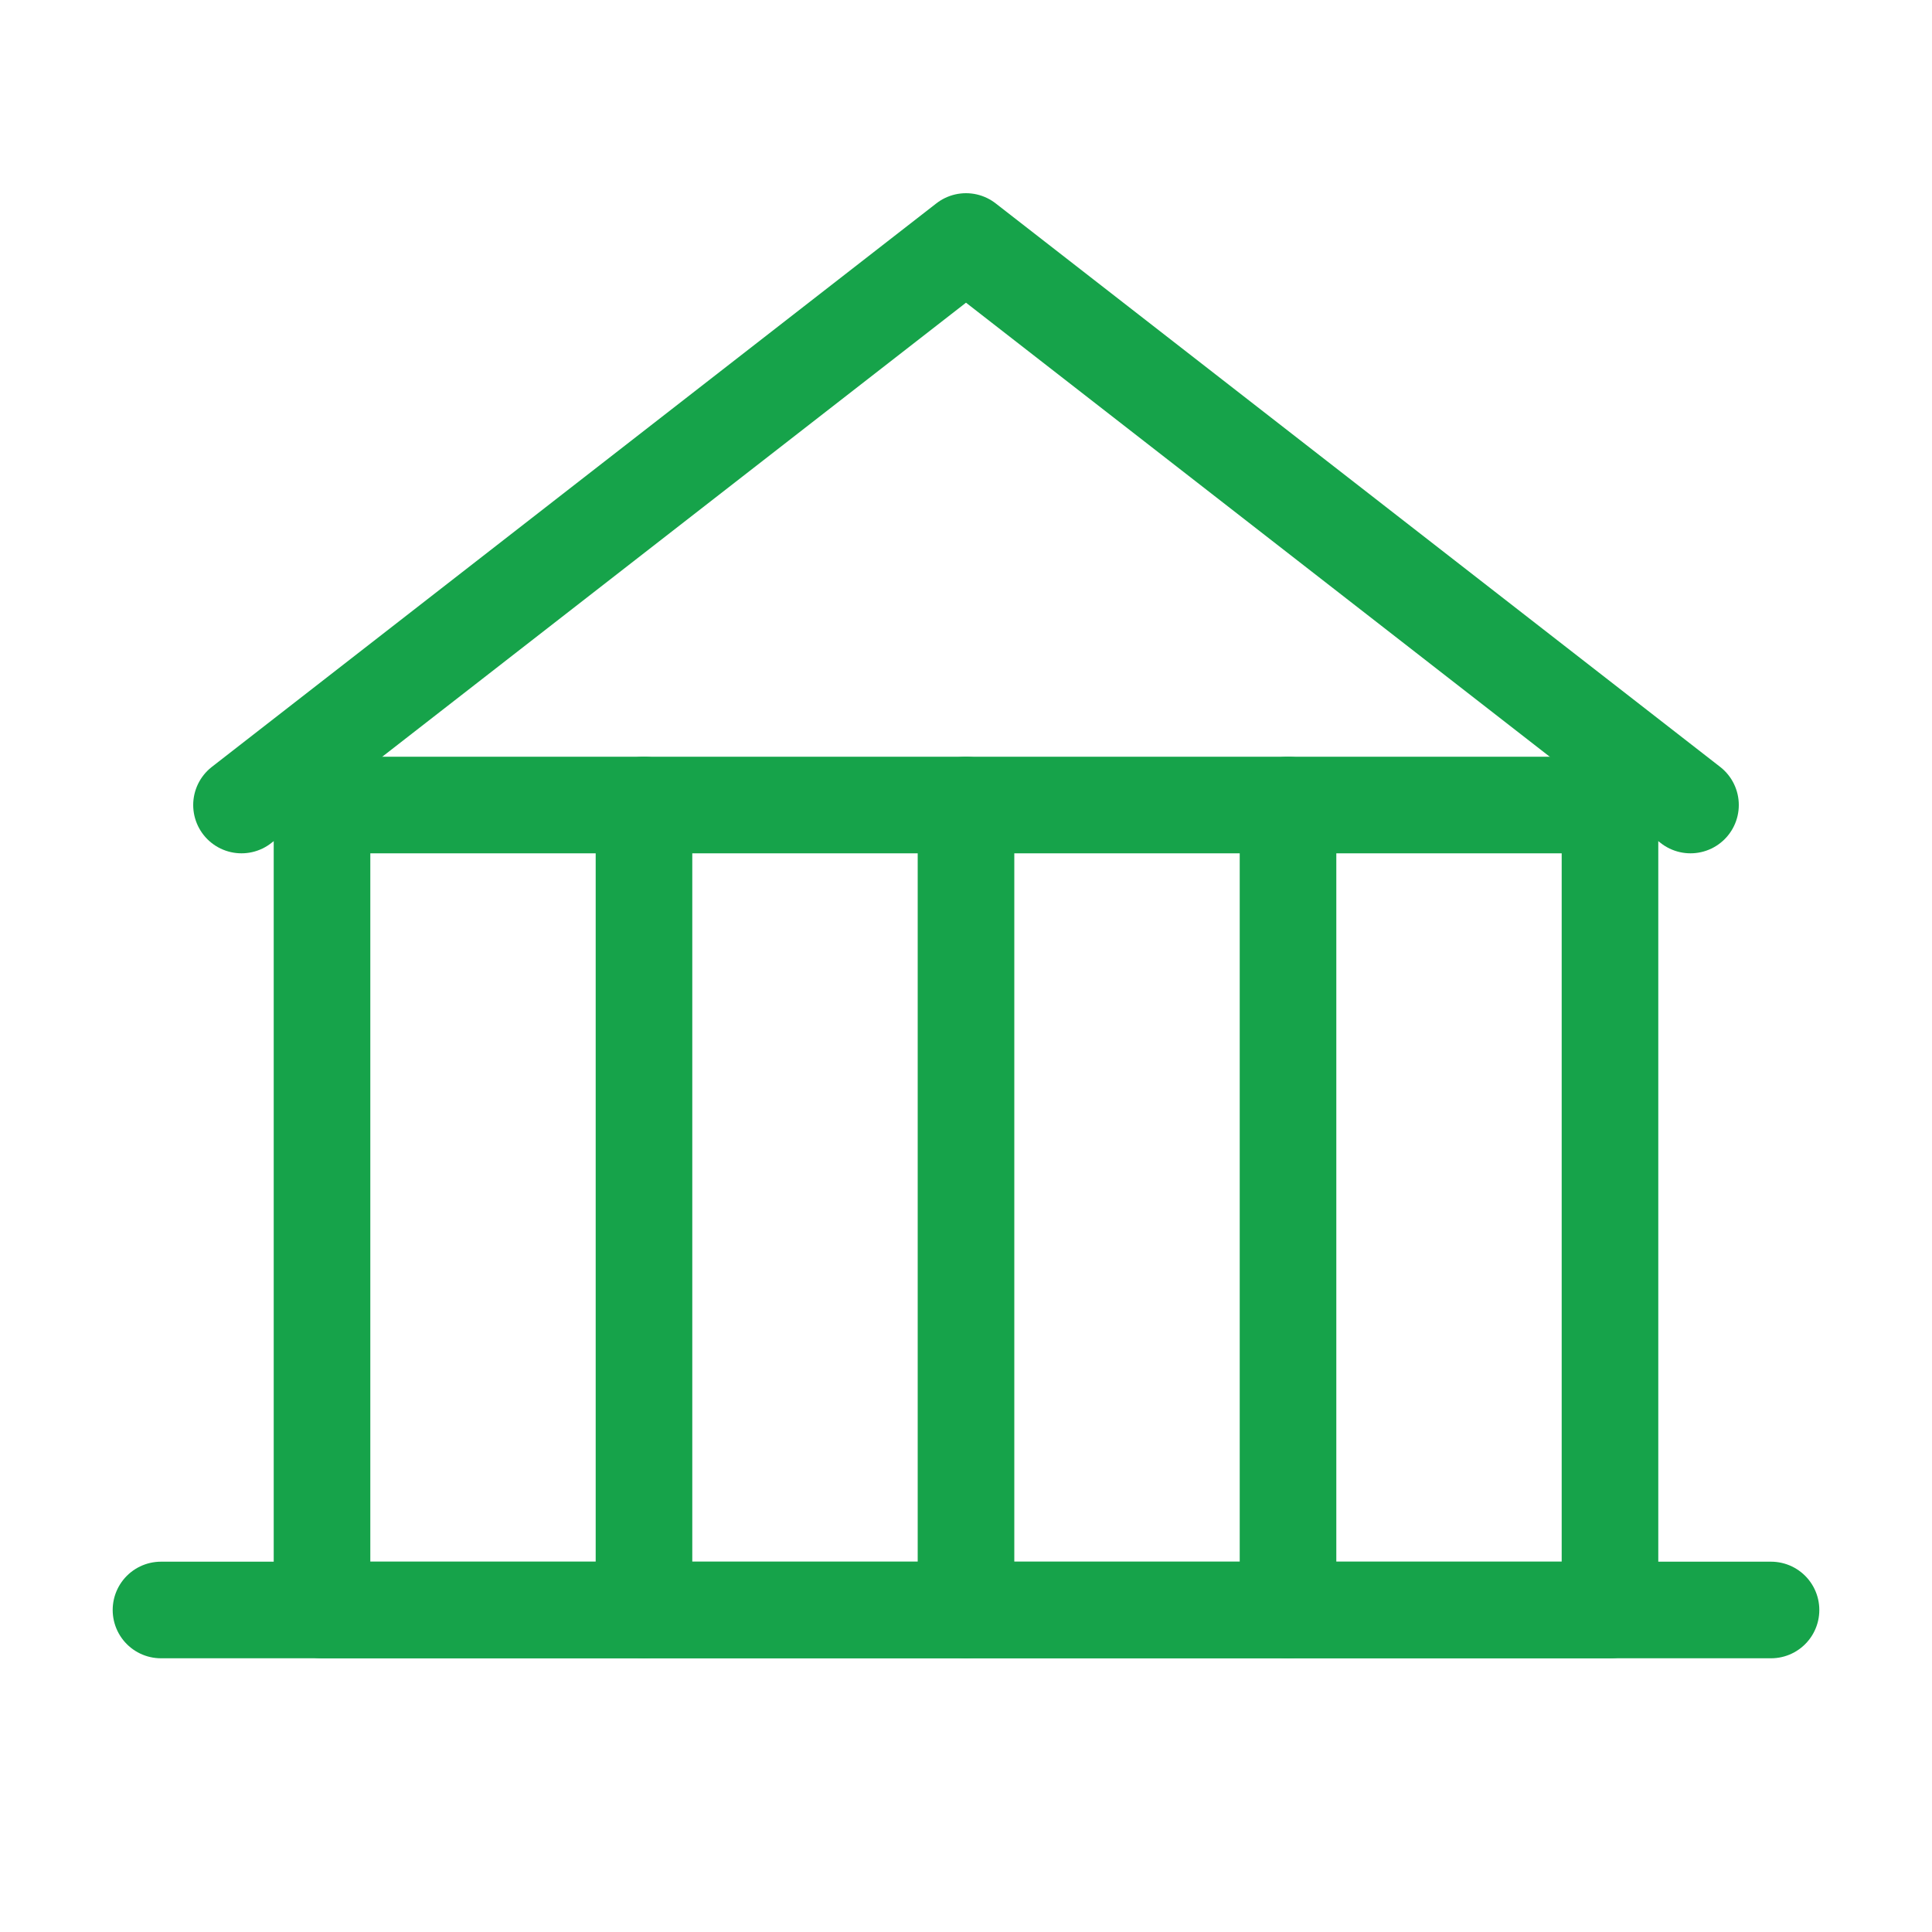
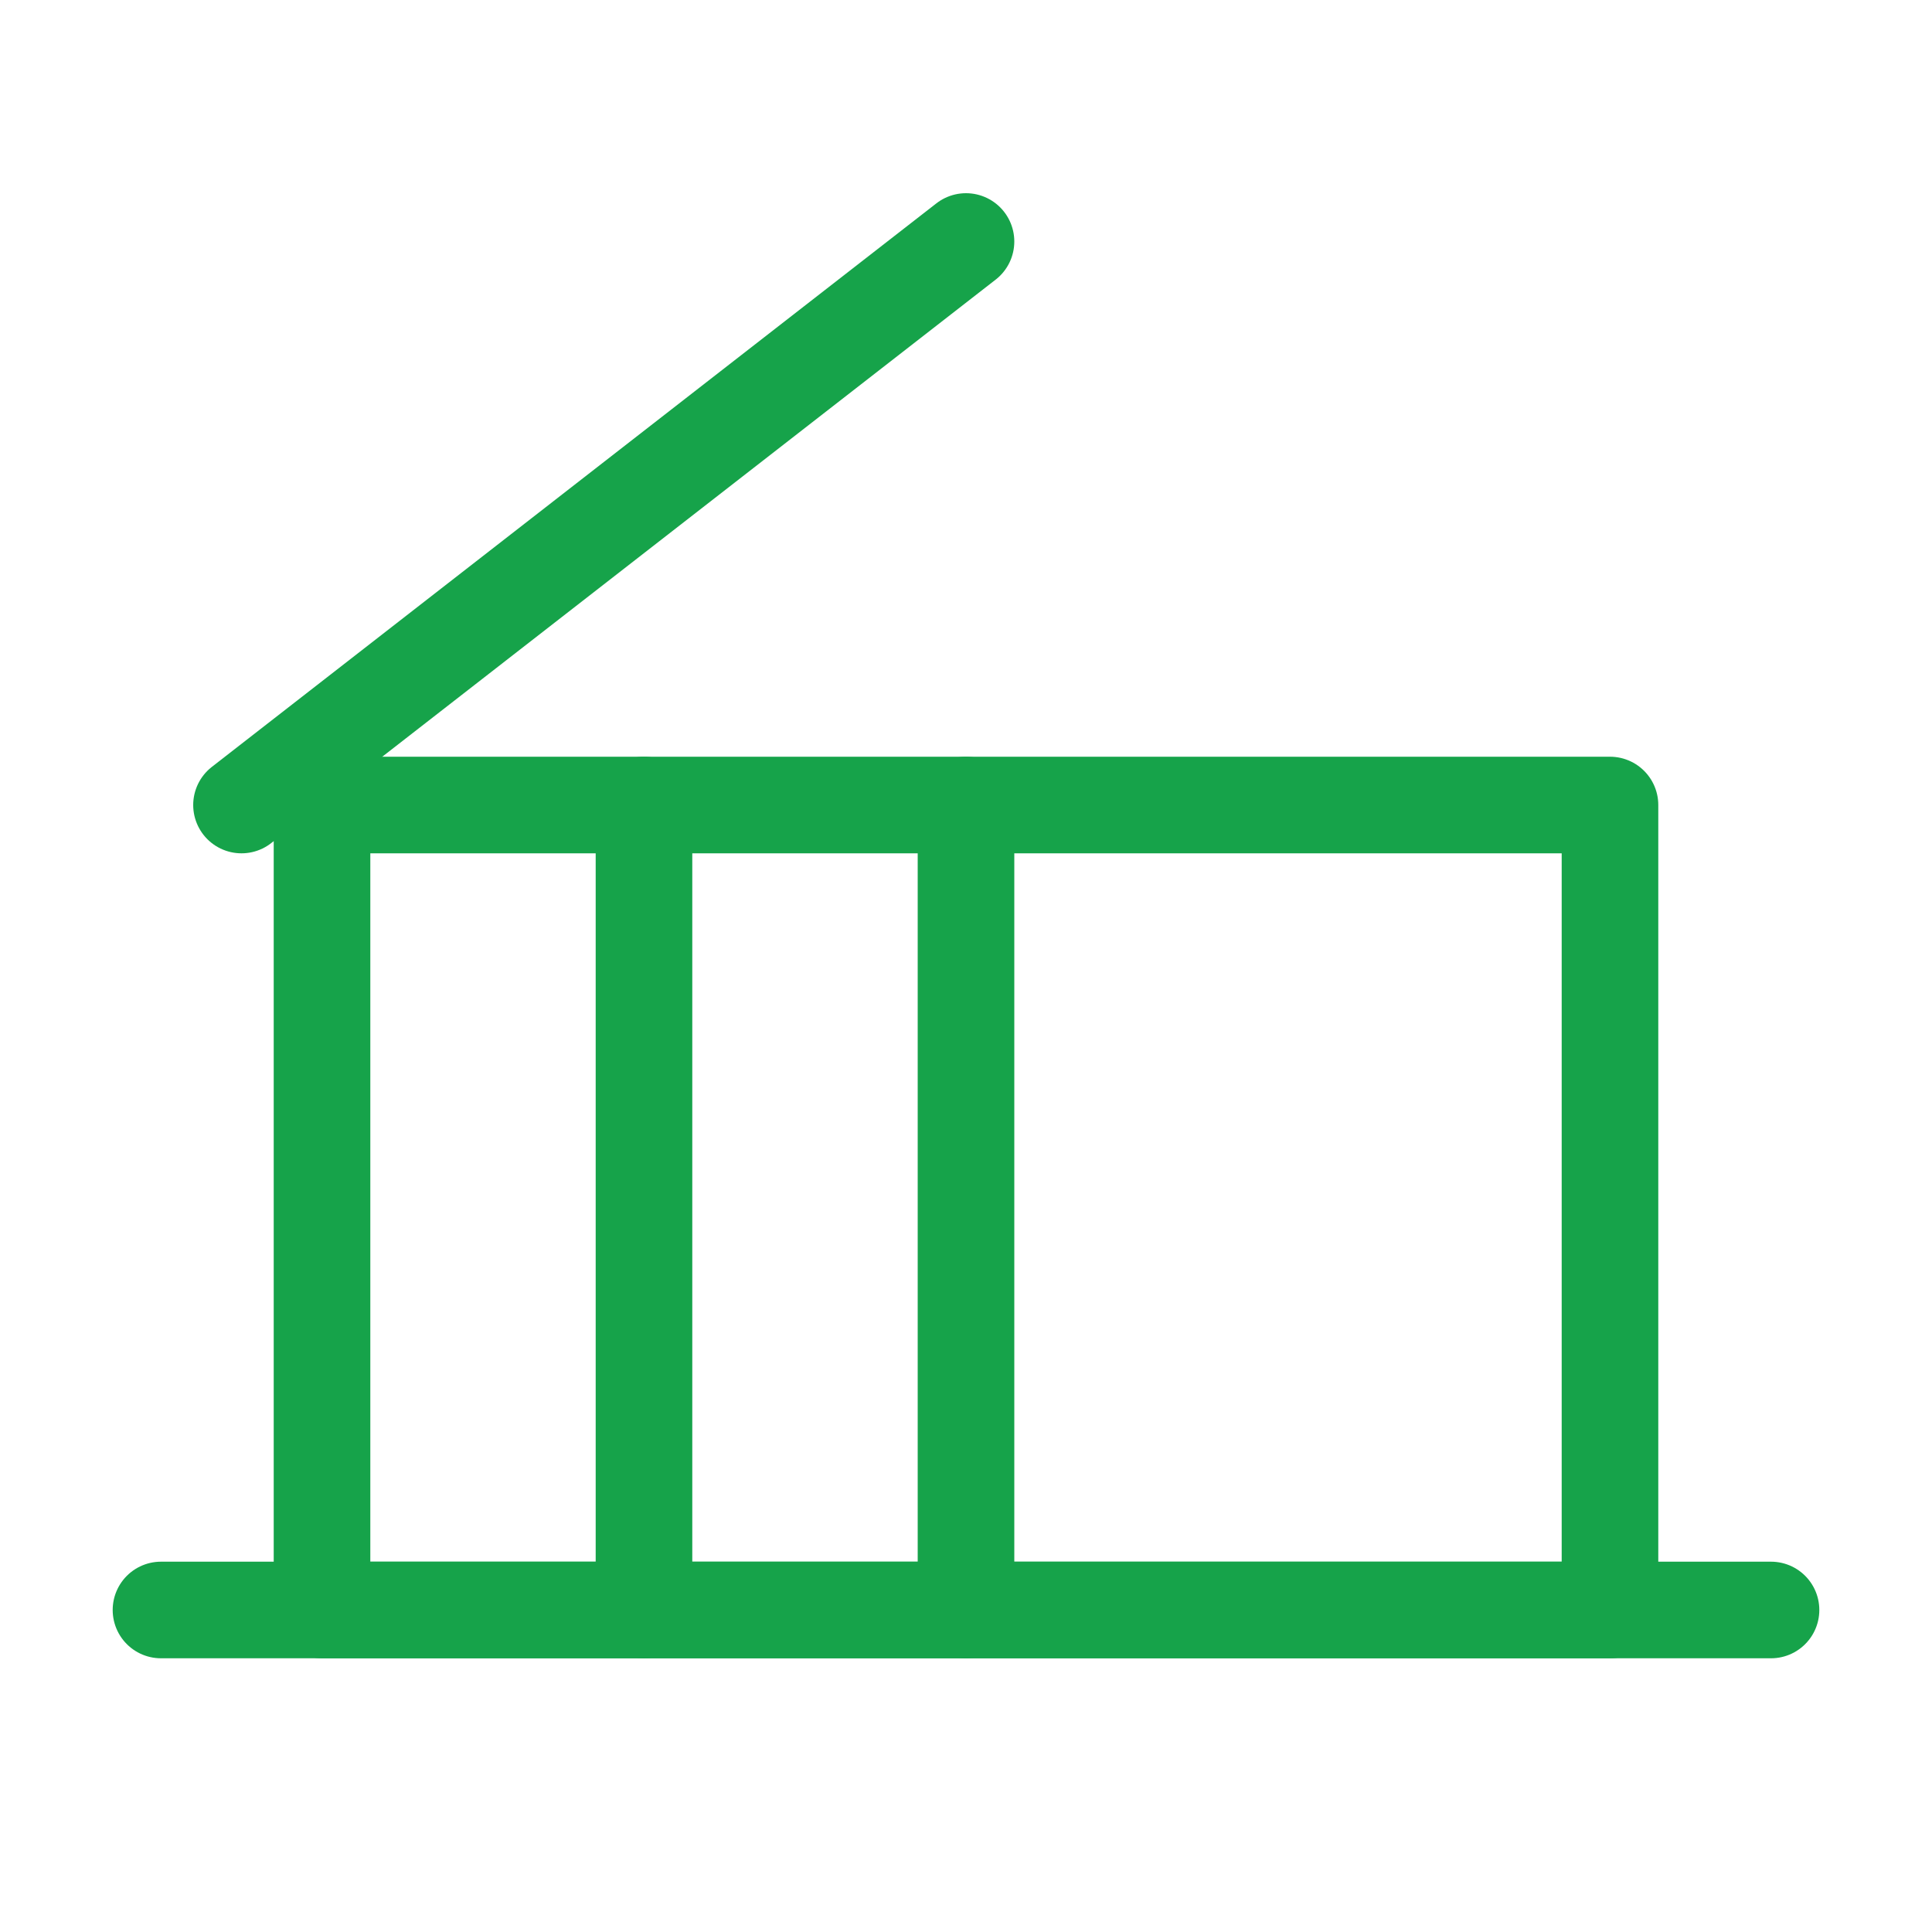
<svg xmlns="http://www.w3.org/2000/svg" width="40" height="40" viewBox="0 0 40 40" fill="none">
-   <path d="M5 16.667L20 5L35 16.667" stroke="#16A34A" stroke-width="2" stroke-linecap="round" stroke-linejoin="round" />
+   <path d="M5 16.667L20 5" stroke="#16A34A" stroke-width="2" stroke-linecap="round" stroke-linejoin="round" />
  <path d="M6.667 16.667H33.333V33.333H6.667V16.667Z" stroke="#16A34A" stroke-width="2" stroke-linecap="round" stroke-linejoin="round" />
  <path d="M13.333 16.667V33.333" stroke="#16A34A" stroke-width="2" stroke-linecap="round" stroke-linejoin="round" />
  <path d="M20 16.667V33.333" stroke="#16A34A" stroke-width="2" stroke-linecap="round" stroke-linejoin="round" />
-   <path d="M26.667 16.667V33.333" stroke="#16A34A" stroke-width="2" stroke-linecap="round" stroke-linejoin="round" />
  <path d="M3.333 33.333H36.667" stroke="#16A34A" stroke-width="2" stroke-linecap="round" stroke-linejoin="round" />
</svg>